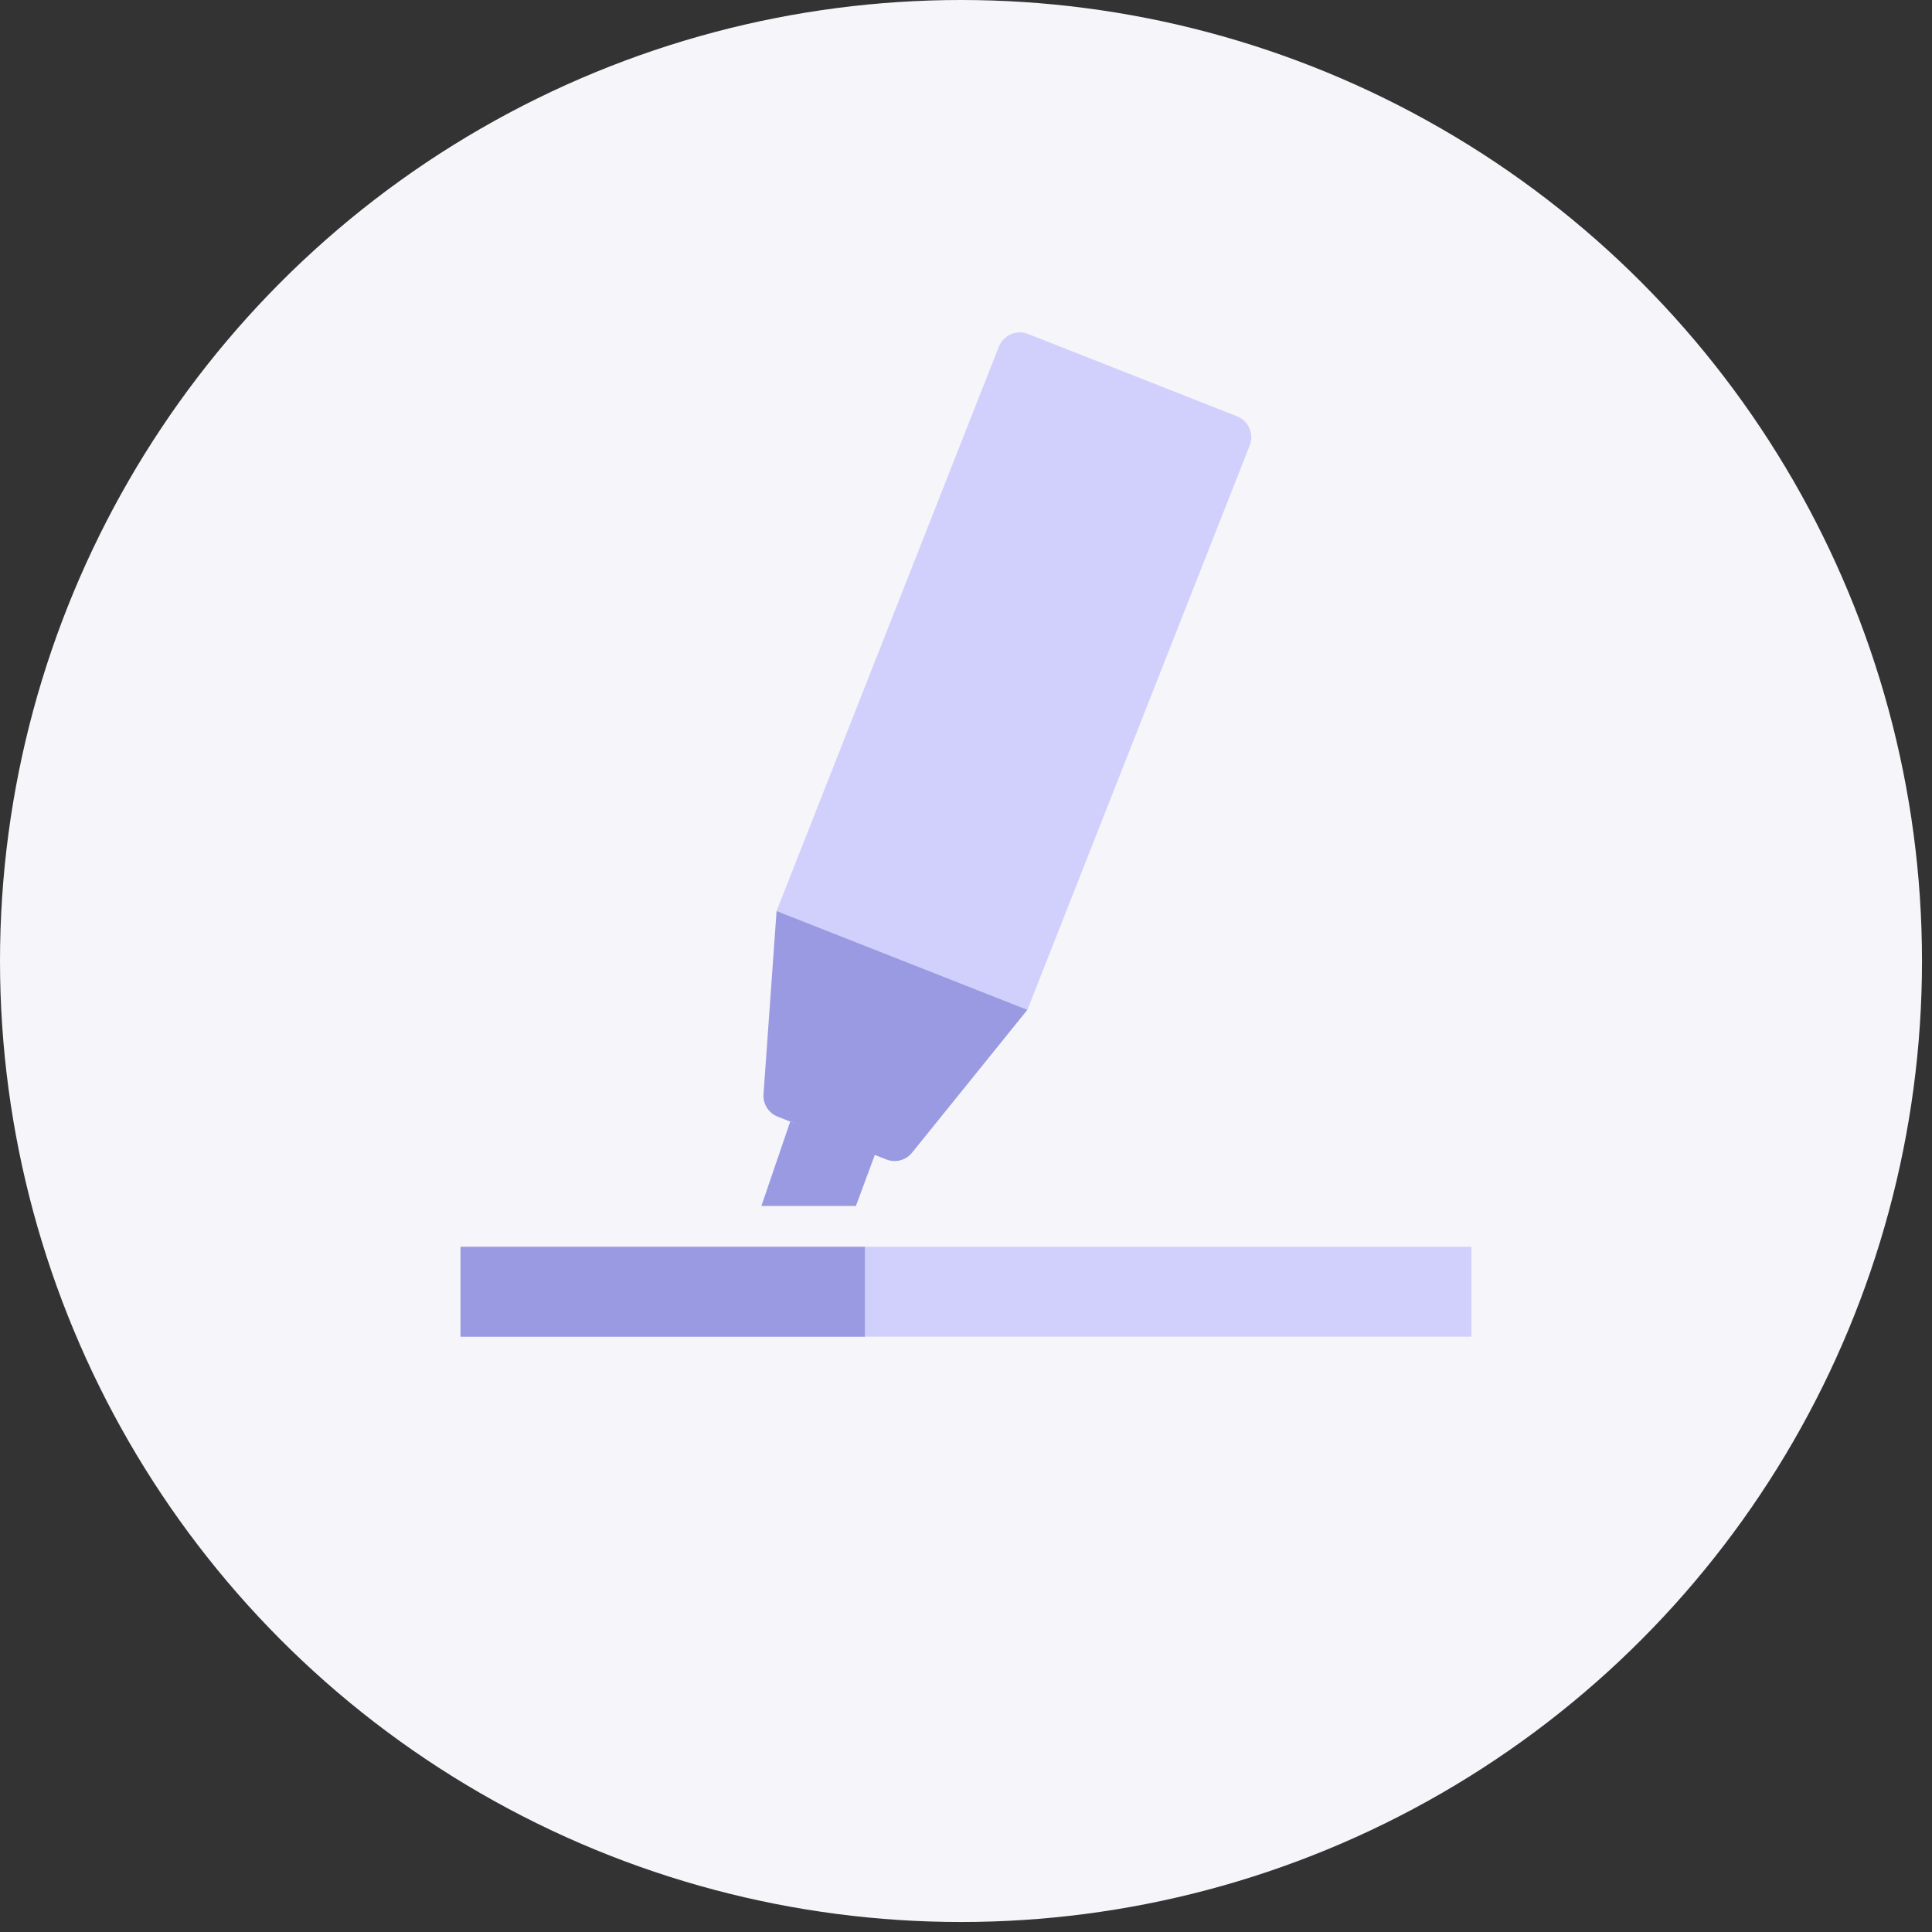
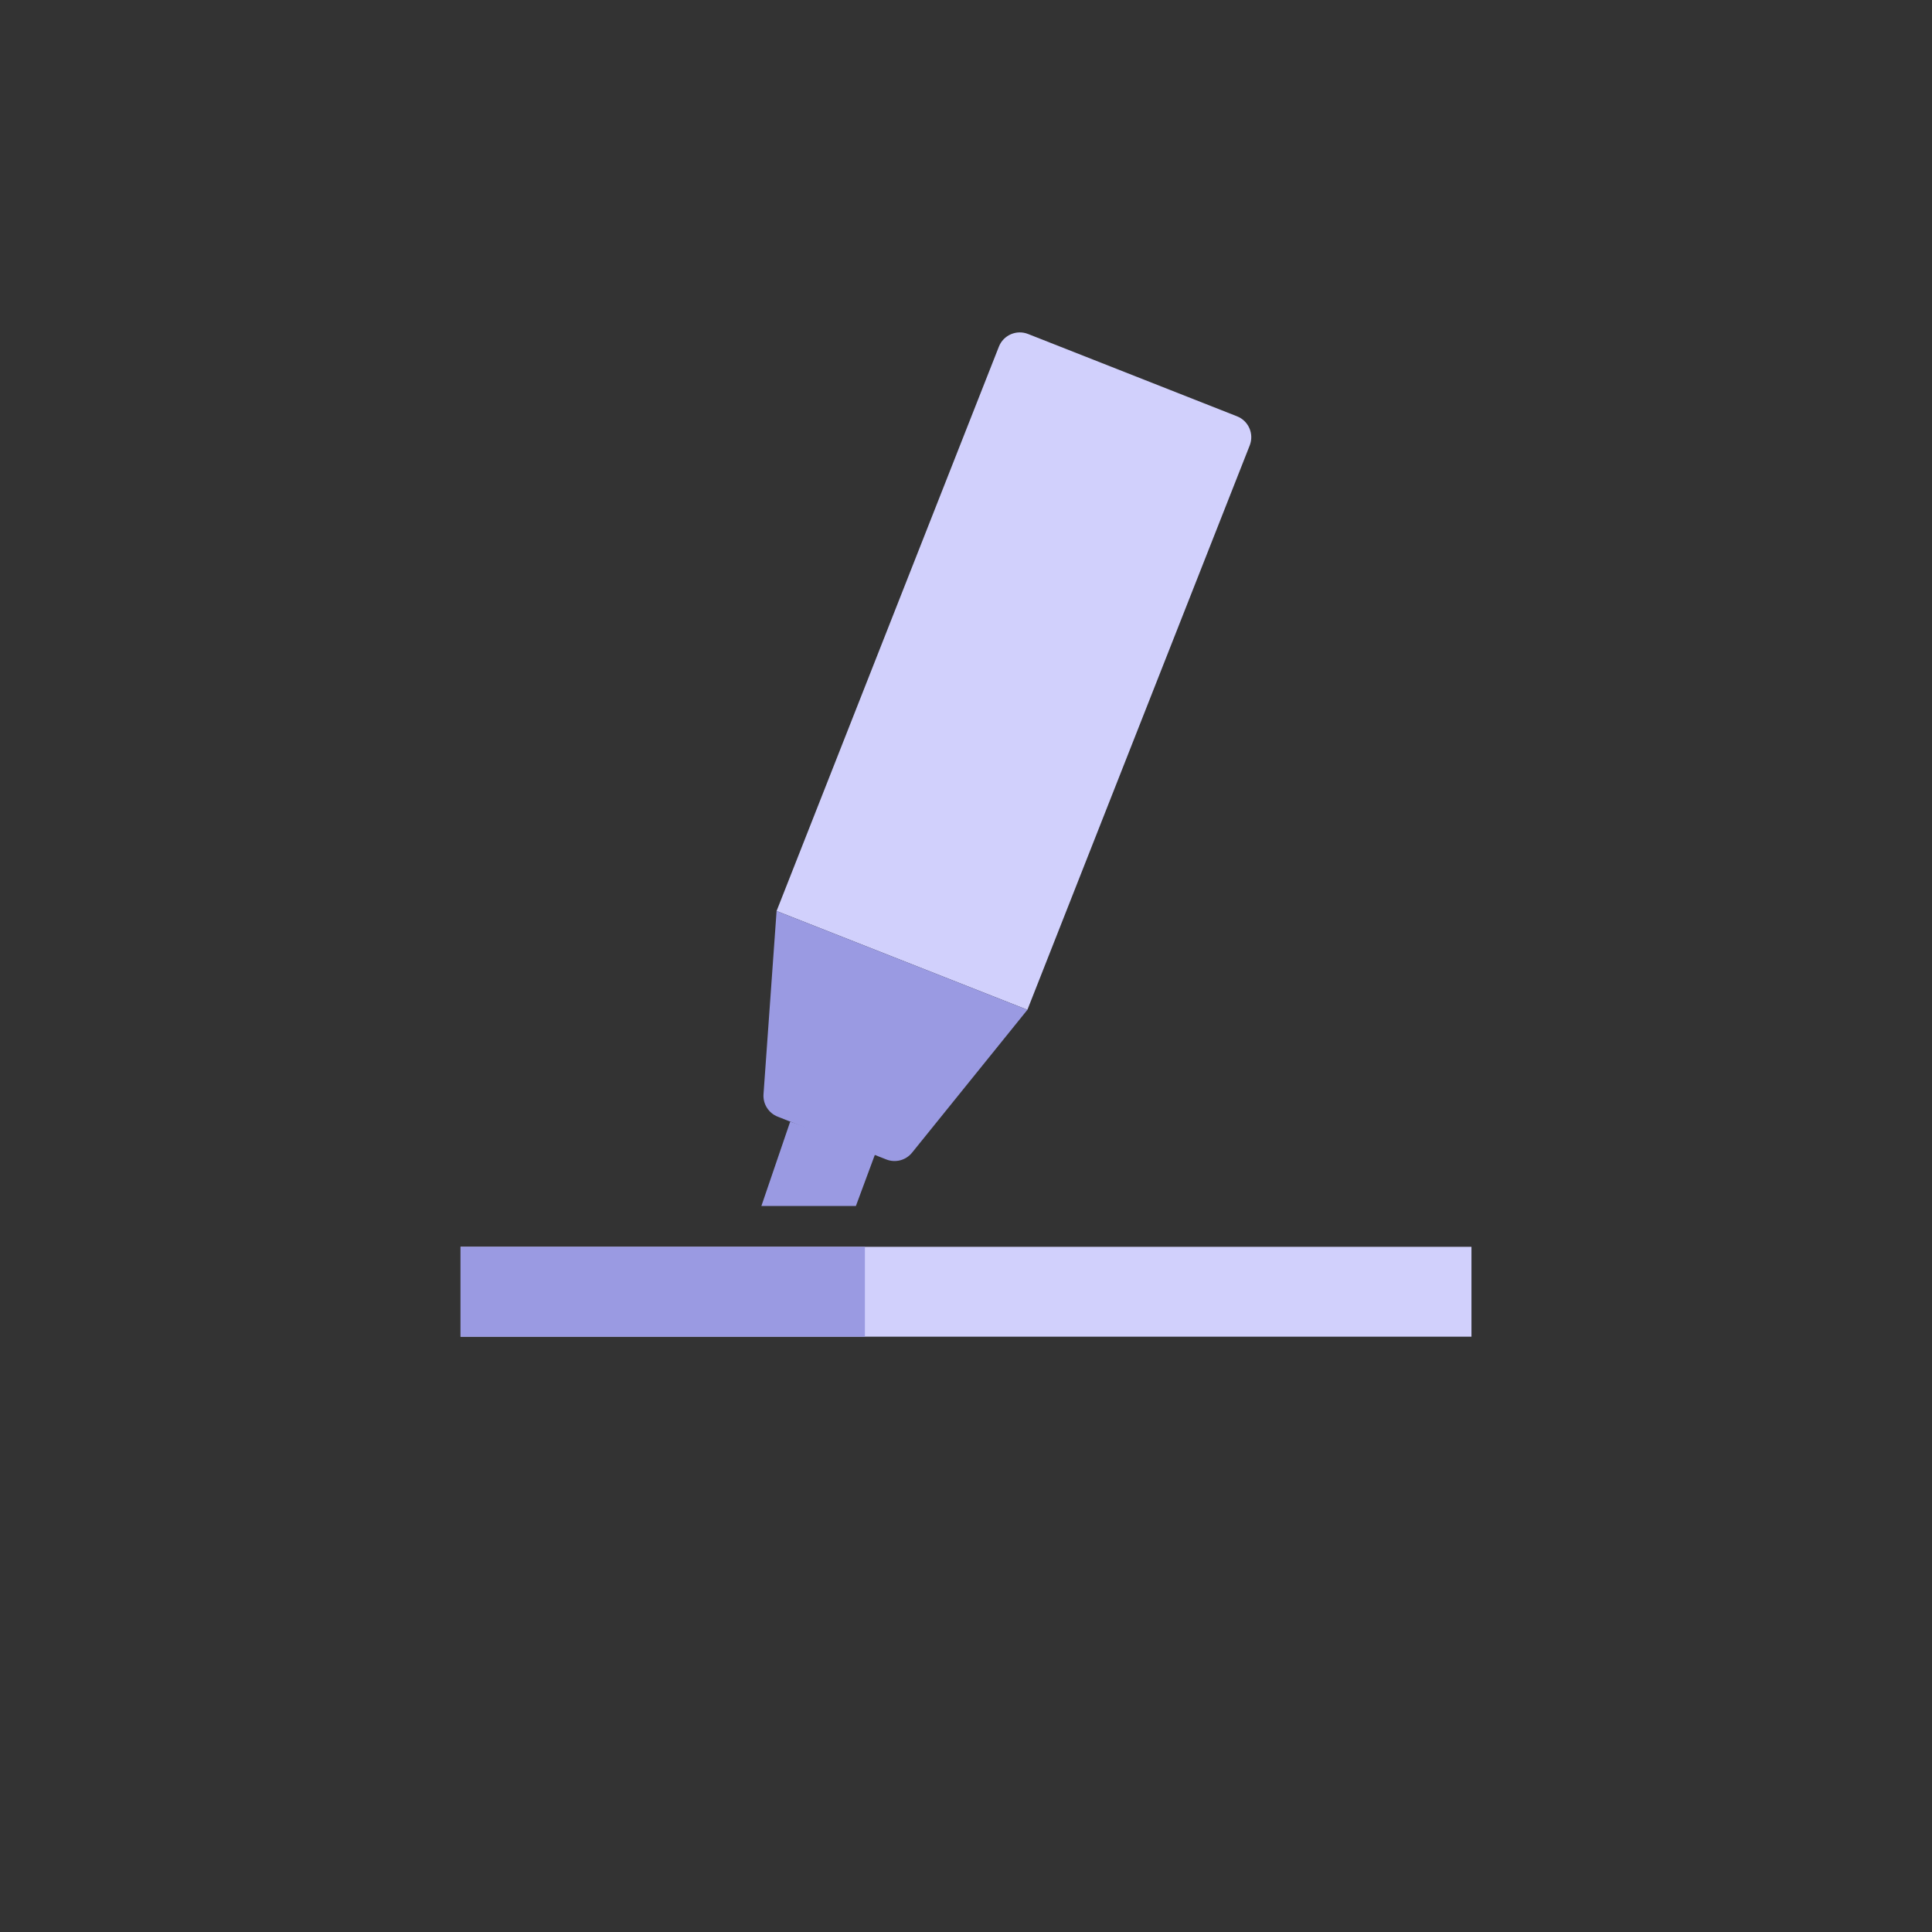
<svg xmlns="http://www.w3.org/2000/svg" width="172" height="172" viewBox="0 0 172 172" fill="none">
  <rect x="0" y="0" width="172" height="172" fill="#333333" stroke="none" />
-   <circle cx="85.555" cy="85.555" r="85.555" fill="#F5F5FA" />
  <line x1="41" y1="115" x2="131" y2="115" stroke="#D1D0FC" stroke-width="8" />
  <path d="M88.928 30.861C89.333 29.833 90.494 29.328 91.522 29.733L110.13 37.063C111.158 37.468 111.663 38.629 111.258 39.657L91.467 89.899L69.137 81.103L88.928 30.861Z" fill="#D1D0FC" />
  <path d="M70.35 99.853L78 102.5L76.198 107.365L67.784 107.365L70.35 99.853Z" fill="#9A9AE2" />
-   <path d="M69.137 81.103L91.467 89.899L81.197 102.619C80.648 103.299 79.721 103.544 78.908 103.224L69.235 99.413C68.422 99.093 67.911 98.282 67.973 97.41L69.137 81.103Z" fill="#9A9AE2" />
+   <path d="M69.137 81.103L91.467 89.899L81.197 102.619C80.648 103.299 79.721 103.544 78.908 103.224L69.235 99.413C68.422 99.093 67.911 98.282 67.973 97.41Z" fill="#9A9AE2" />
  <line x1="41" y1="115" x2="77" y2="115" stroke="#9A9AE2" stroke-width="8" />
</svg>